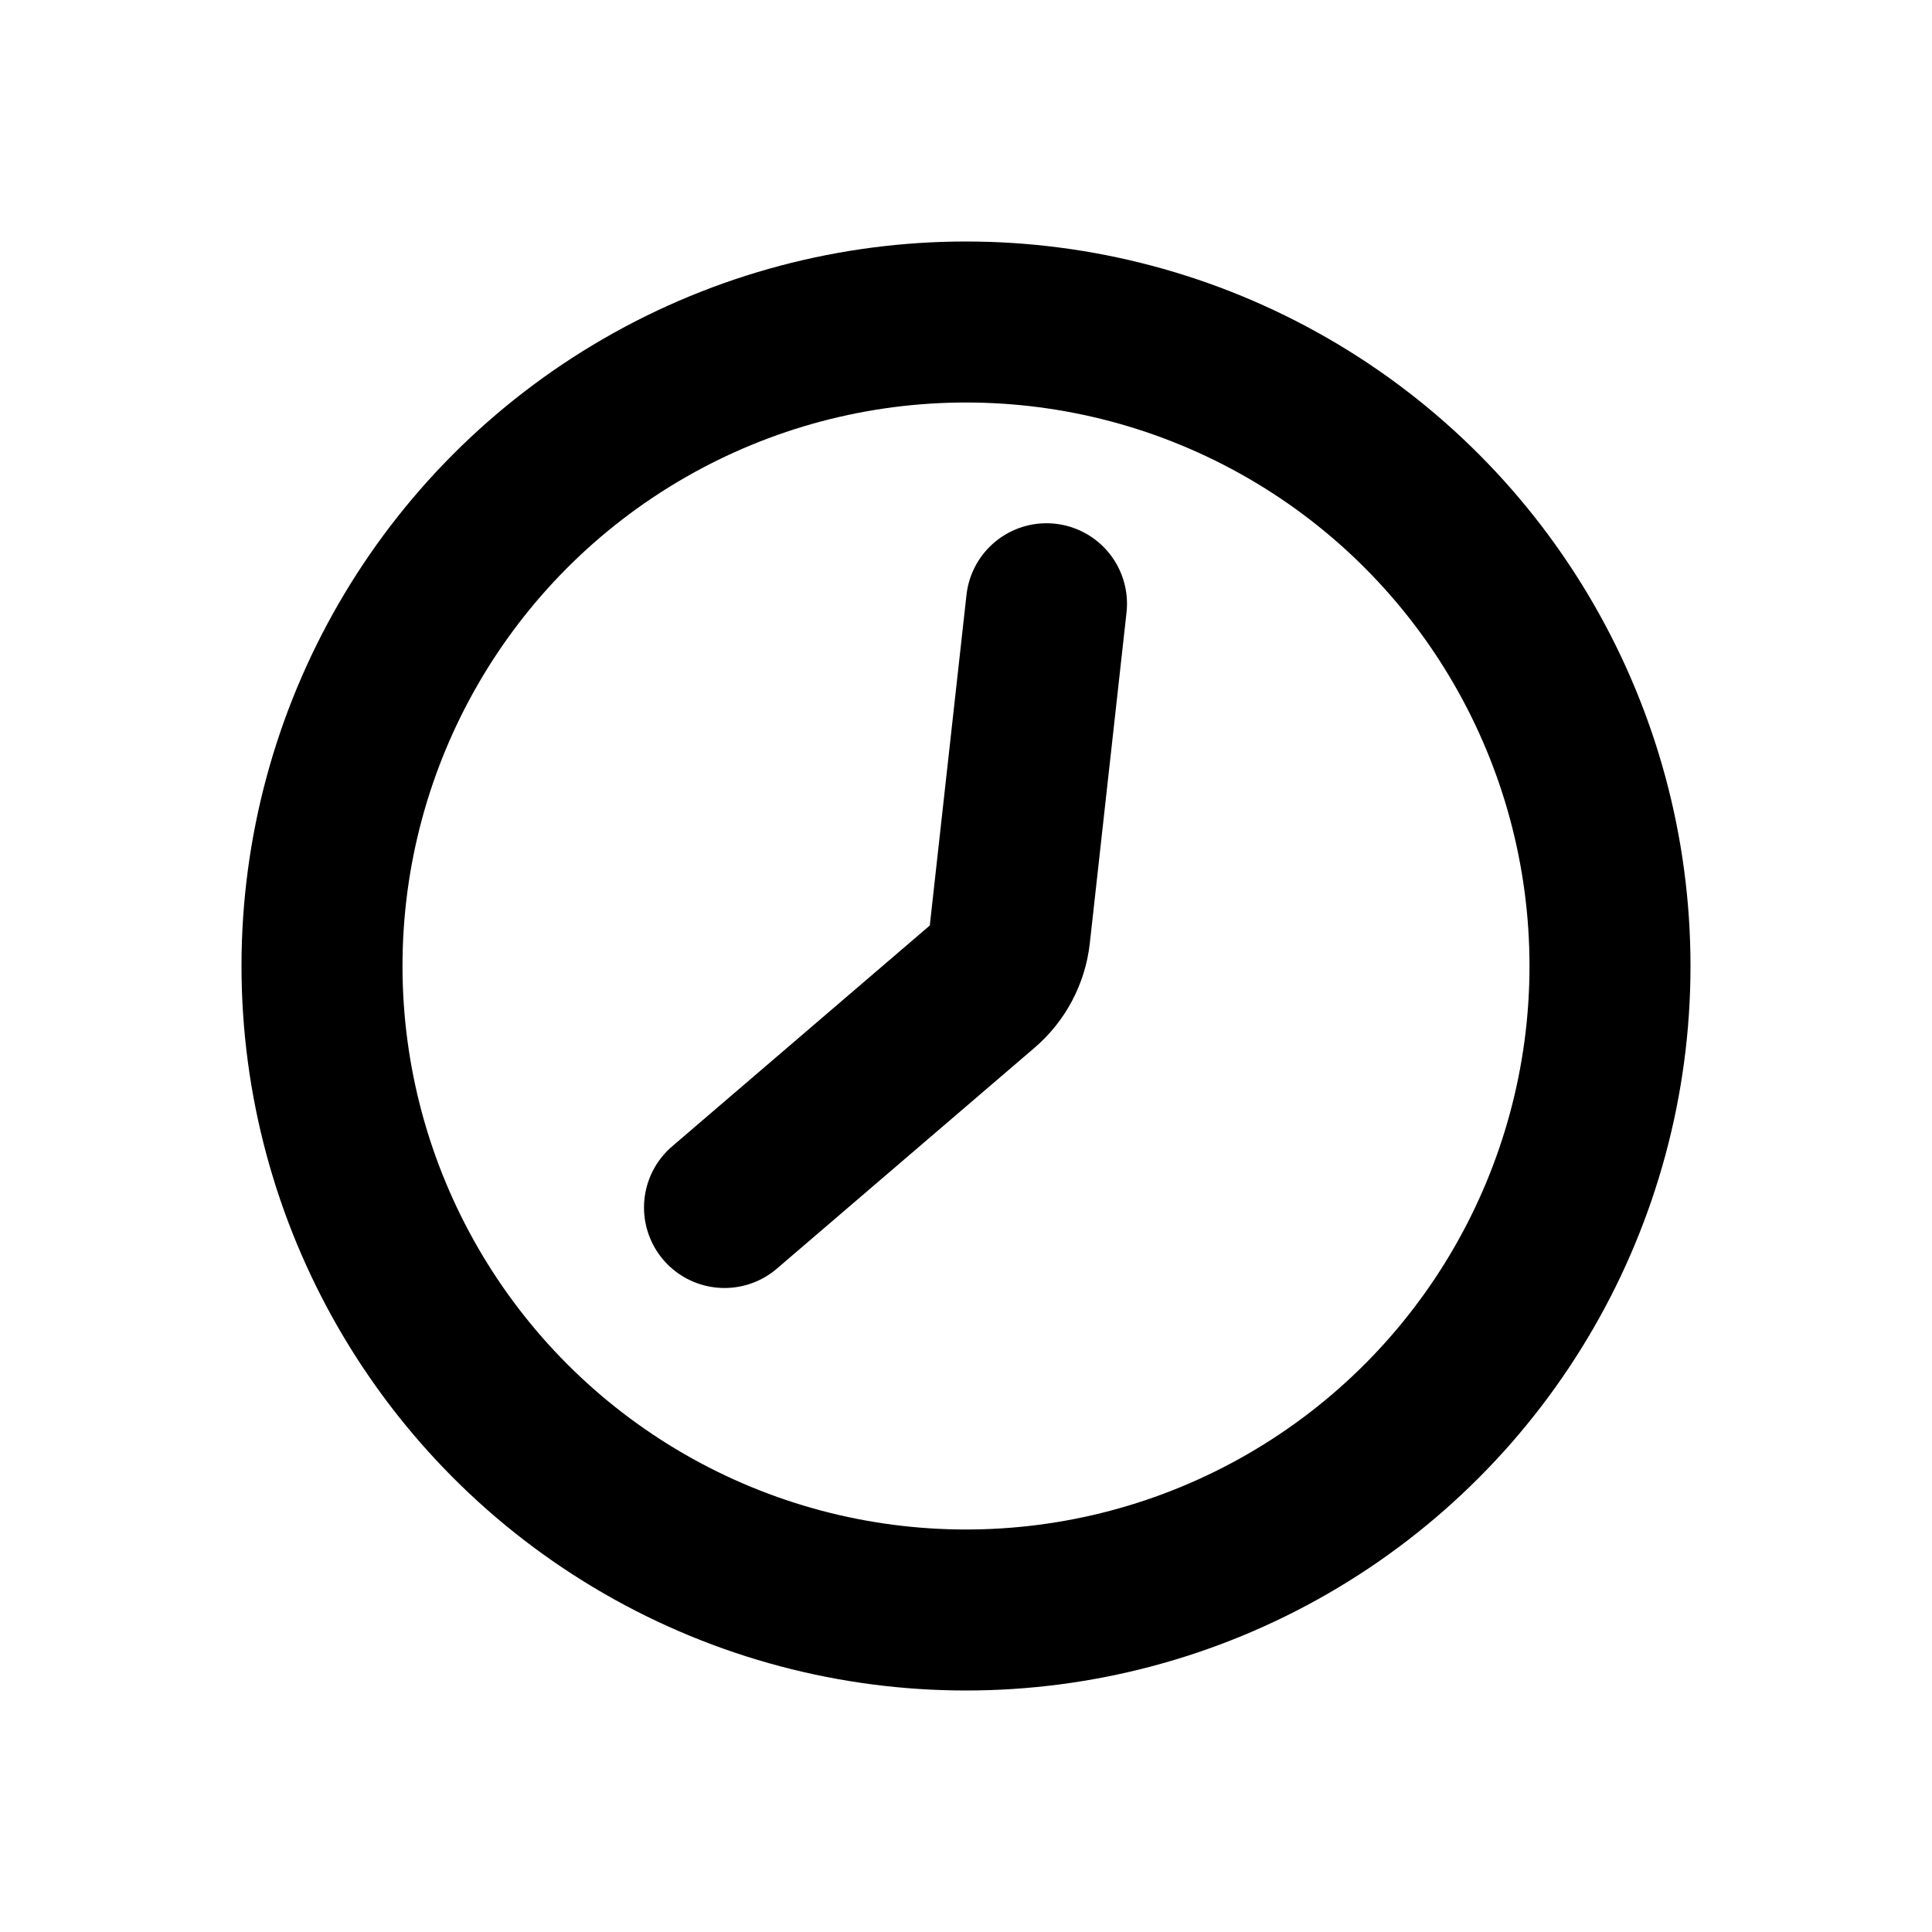
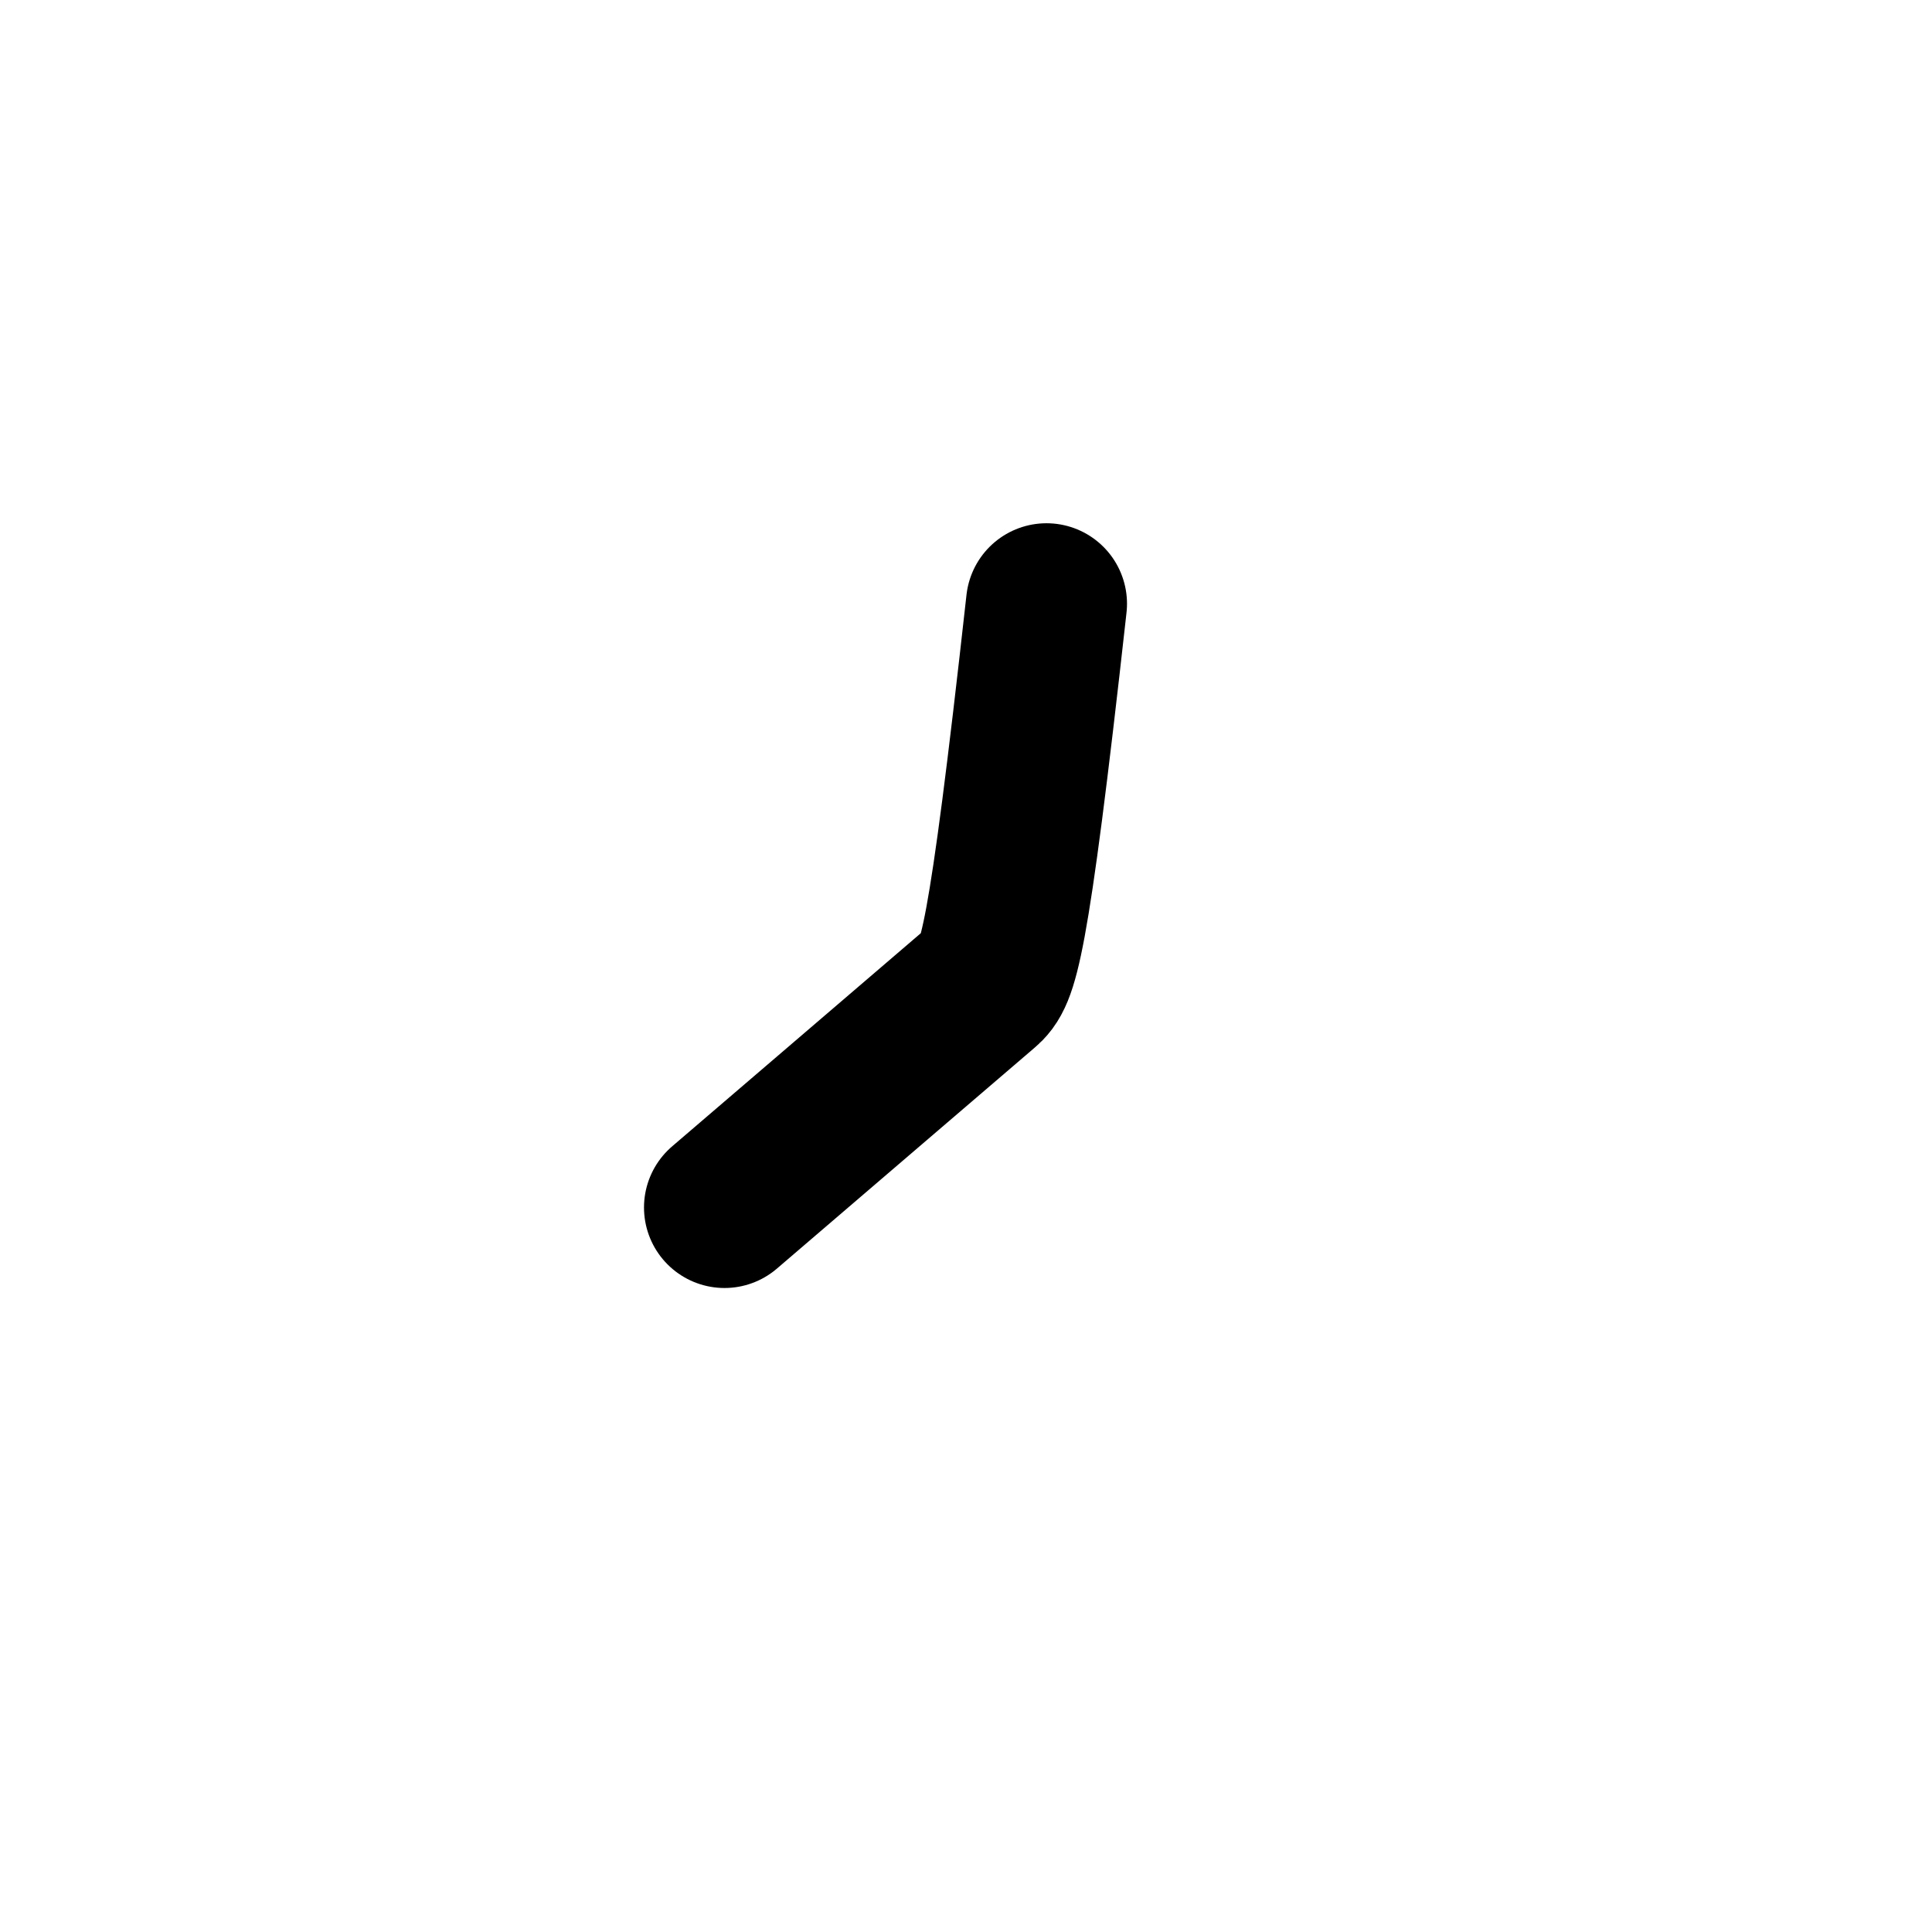
<svg xmlns="http://www.w3.org/2000/svg" width="800px" height="800px" viewBox="0 0 24 24" fill="none">
-   <circle cx="12" cy="12" r="8" stroke="#000000" stroke-width="2" />
-   <path d="M13 7.5L12.544 11.608C12.516 11.86 12.393 12.092 12.2 12.257L9 15" stroke="#000000" stroke-width="2" stroke-linecap="round" />
+   <path d="M13 7.5C12.516 11.86 12.393 12.092 12.2 12.257L9 15" stroke="#000000" stroke-width="2" stroke-linecap="round" />
</svg>